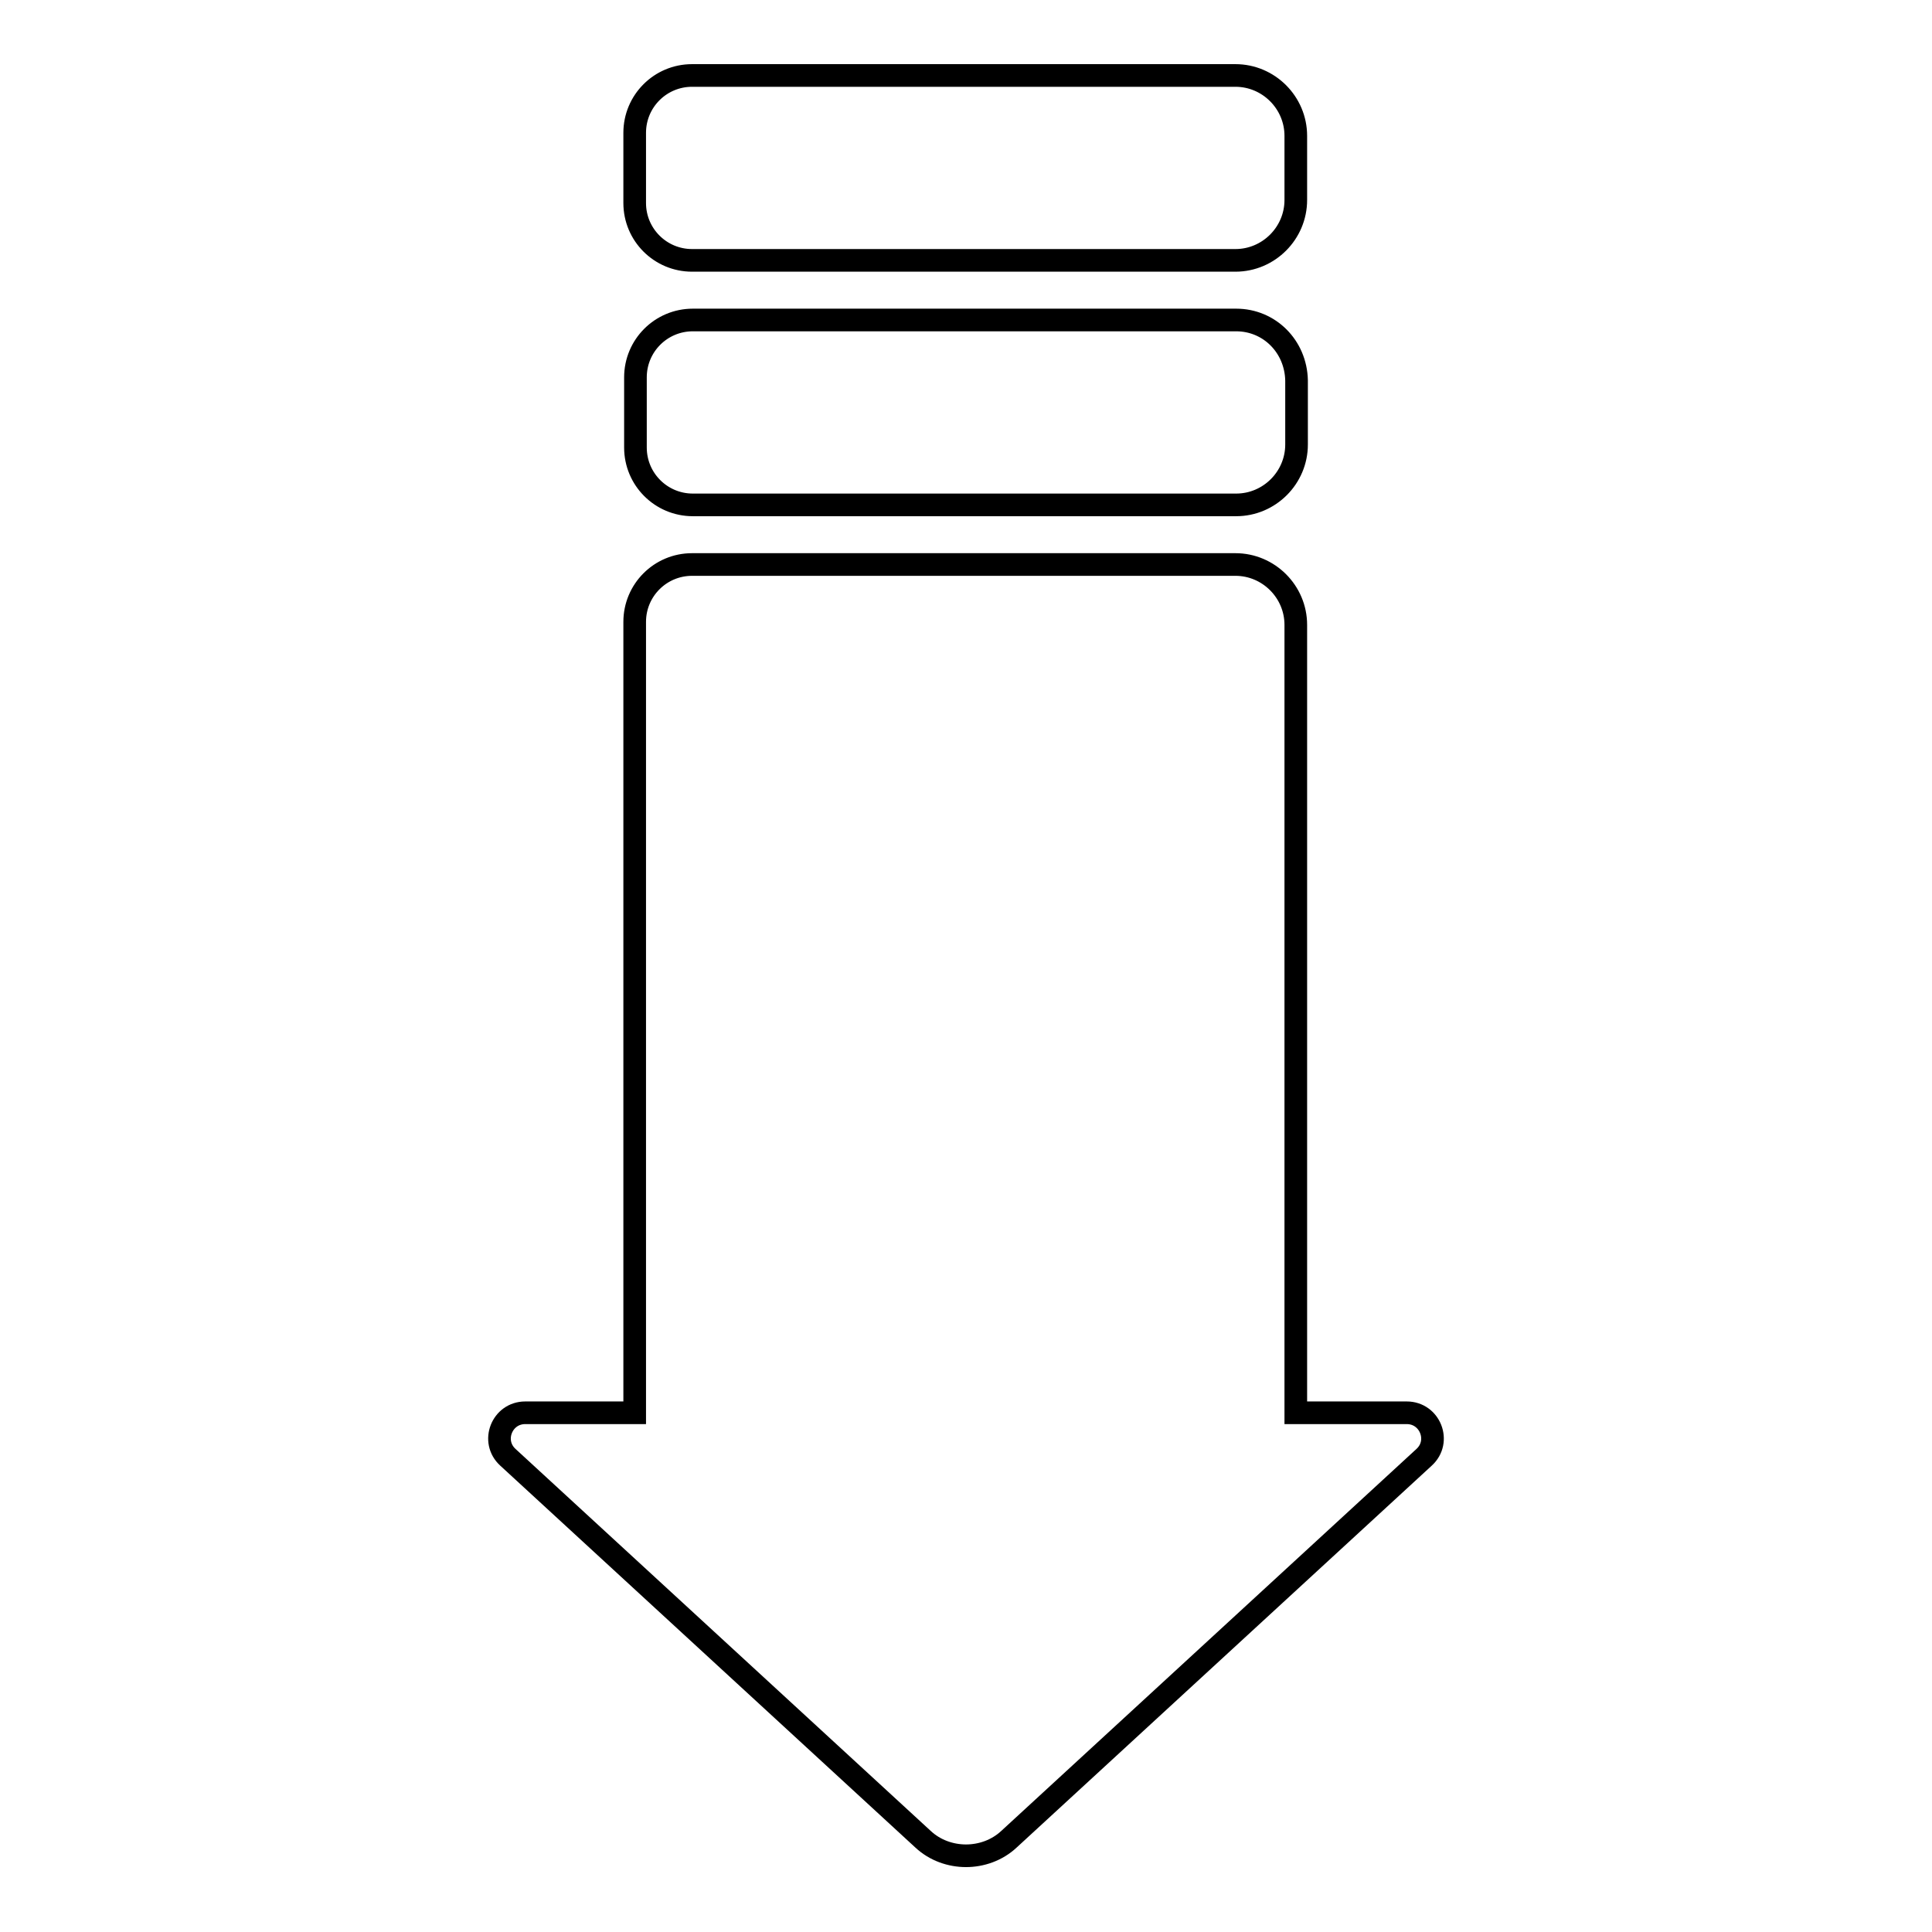
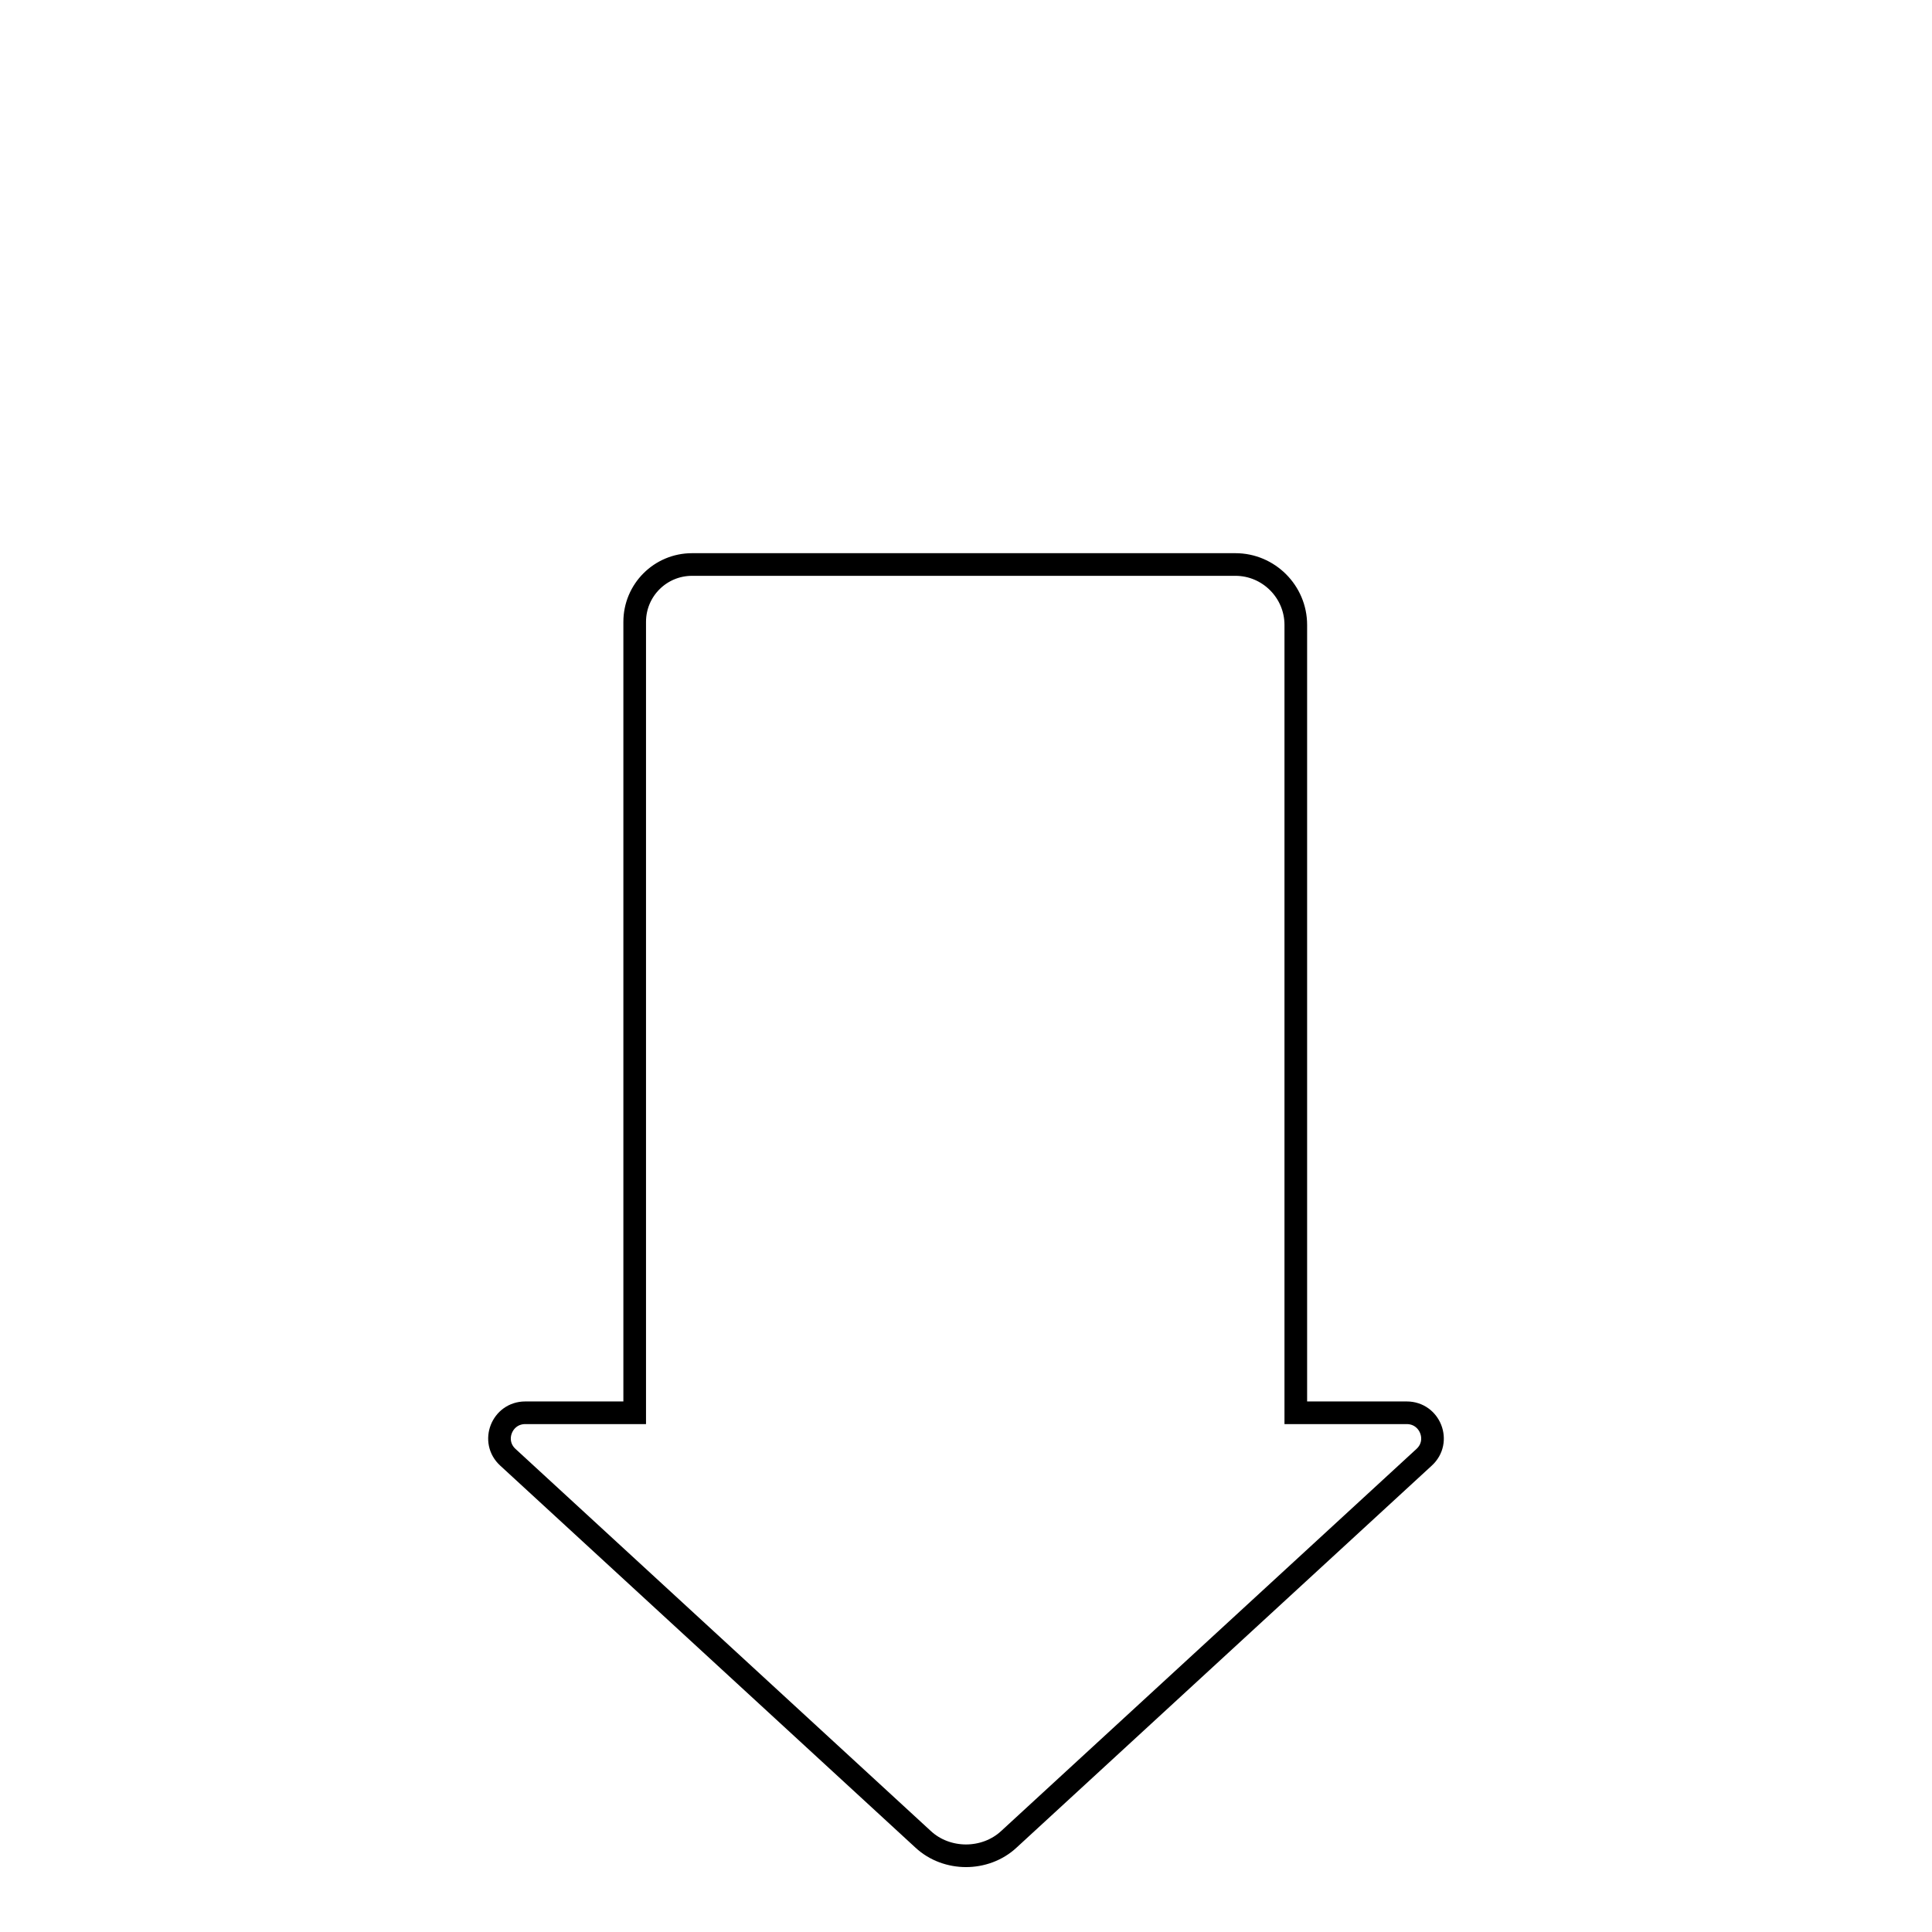
<svg xmlns="http://www.w3.org/2000/svg" version="1.1" x="0px" y="0px" viewBox="0 0 256 256" enable-background="new 0 0 256 256" xml:space="preserve">
  <g>
    <g>
      <g>
        <g>
          <path stroke-width="3" fill-opacity="0" stroke="#000000" d="M67.3,193.1l55,50.6c1.6,1.5,3.7,2.2,5.7,2.2s4.1-0.7,5.7-2.2l55-50.6c2.3-2.1,0.8-5.9-2.3-5.9h-14.7V82.8c0-4.4-3.6-8-8-8h-72c-4.2,0-7.6,3.4-7.6,7.6v104.8H69.6C66.5,187.2,65,191,67.3,193.1z" />
-           <path stroke-width="3" fill-opacity="0" stroke="#000000" d="M163.8,42.4h-72c-4.2,0-7.6,3.4-7.6,7.6v9.3c0,4.2,3.4,7.6,7.6,7.6h72c4.4,0,8-3.6,8-8v-8.5C171.7,45.9,168.2,42.4,163.8,42.4z" />
-           <path stroke-width="3" fill-opacity="0" stroke="#000000" d="M171.7,18c0-4.4-3.6-8-8-8h-72c-4.2,0-7.6,3.4-7.6,7.6v9.3c0,4.2,3.4,7.6,7.6,7.6h72c4.4,0,8-3.6,8-8V18L171.7,18z" />
        </g>
      </g>
      <g />
      <g />
      <g />
      <g />
      <g />
      <g />
      <g />
      <g />
      <g />
      <g />
      <g />
      <g />
      <g />
      <g />
      <g />
    </g>
  </g>
</svg>